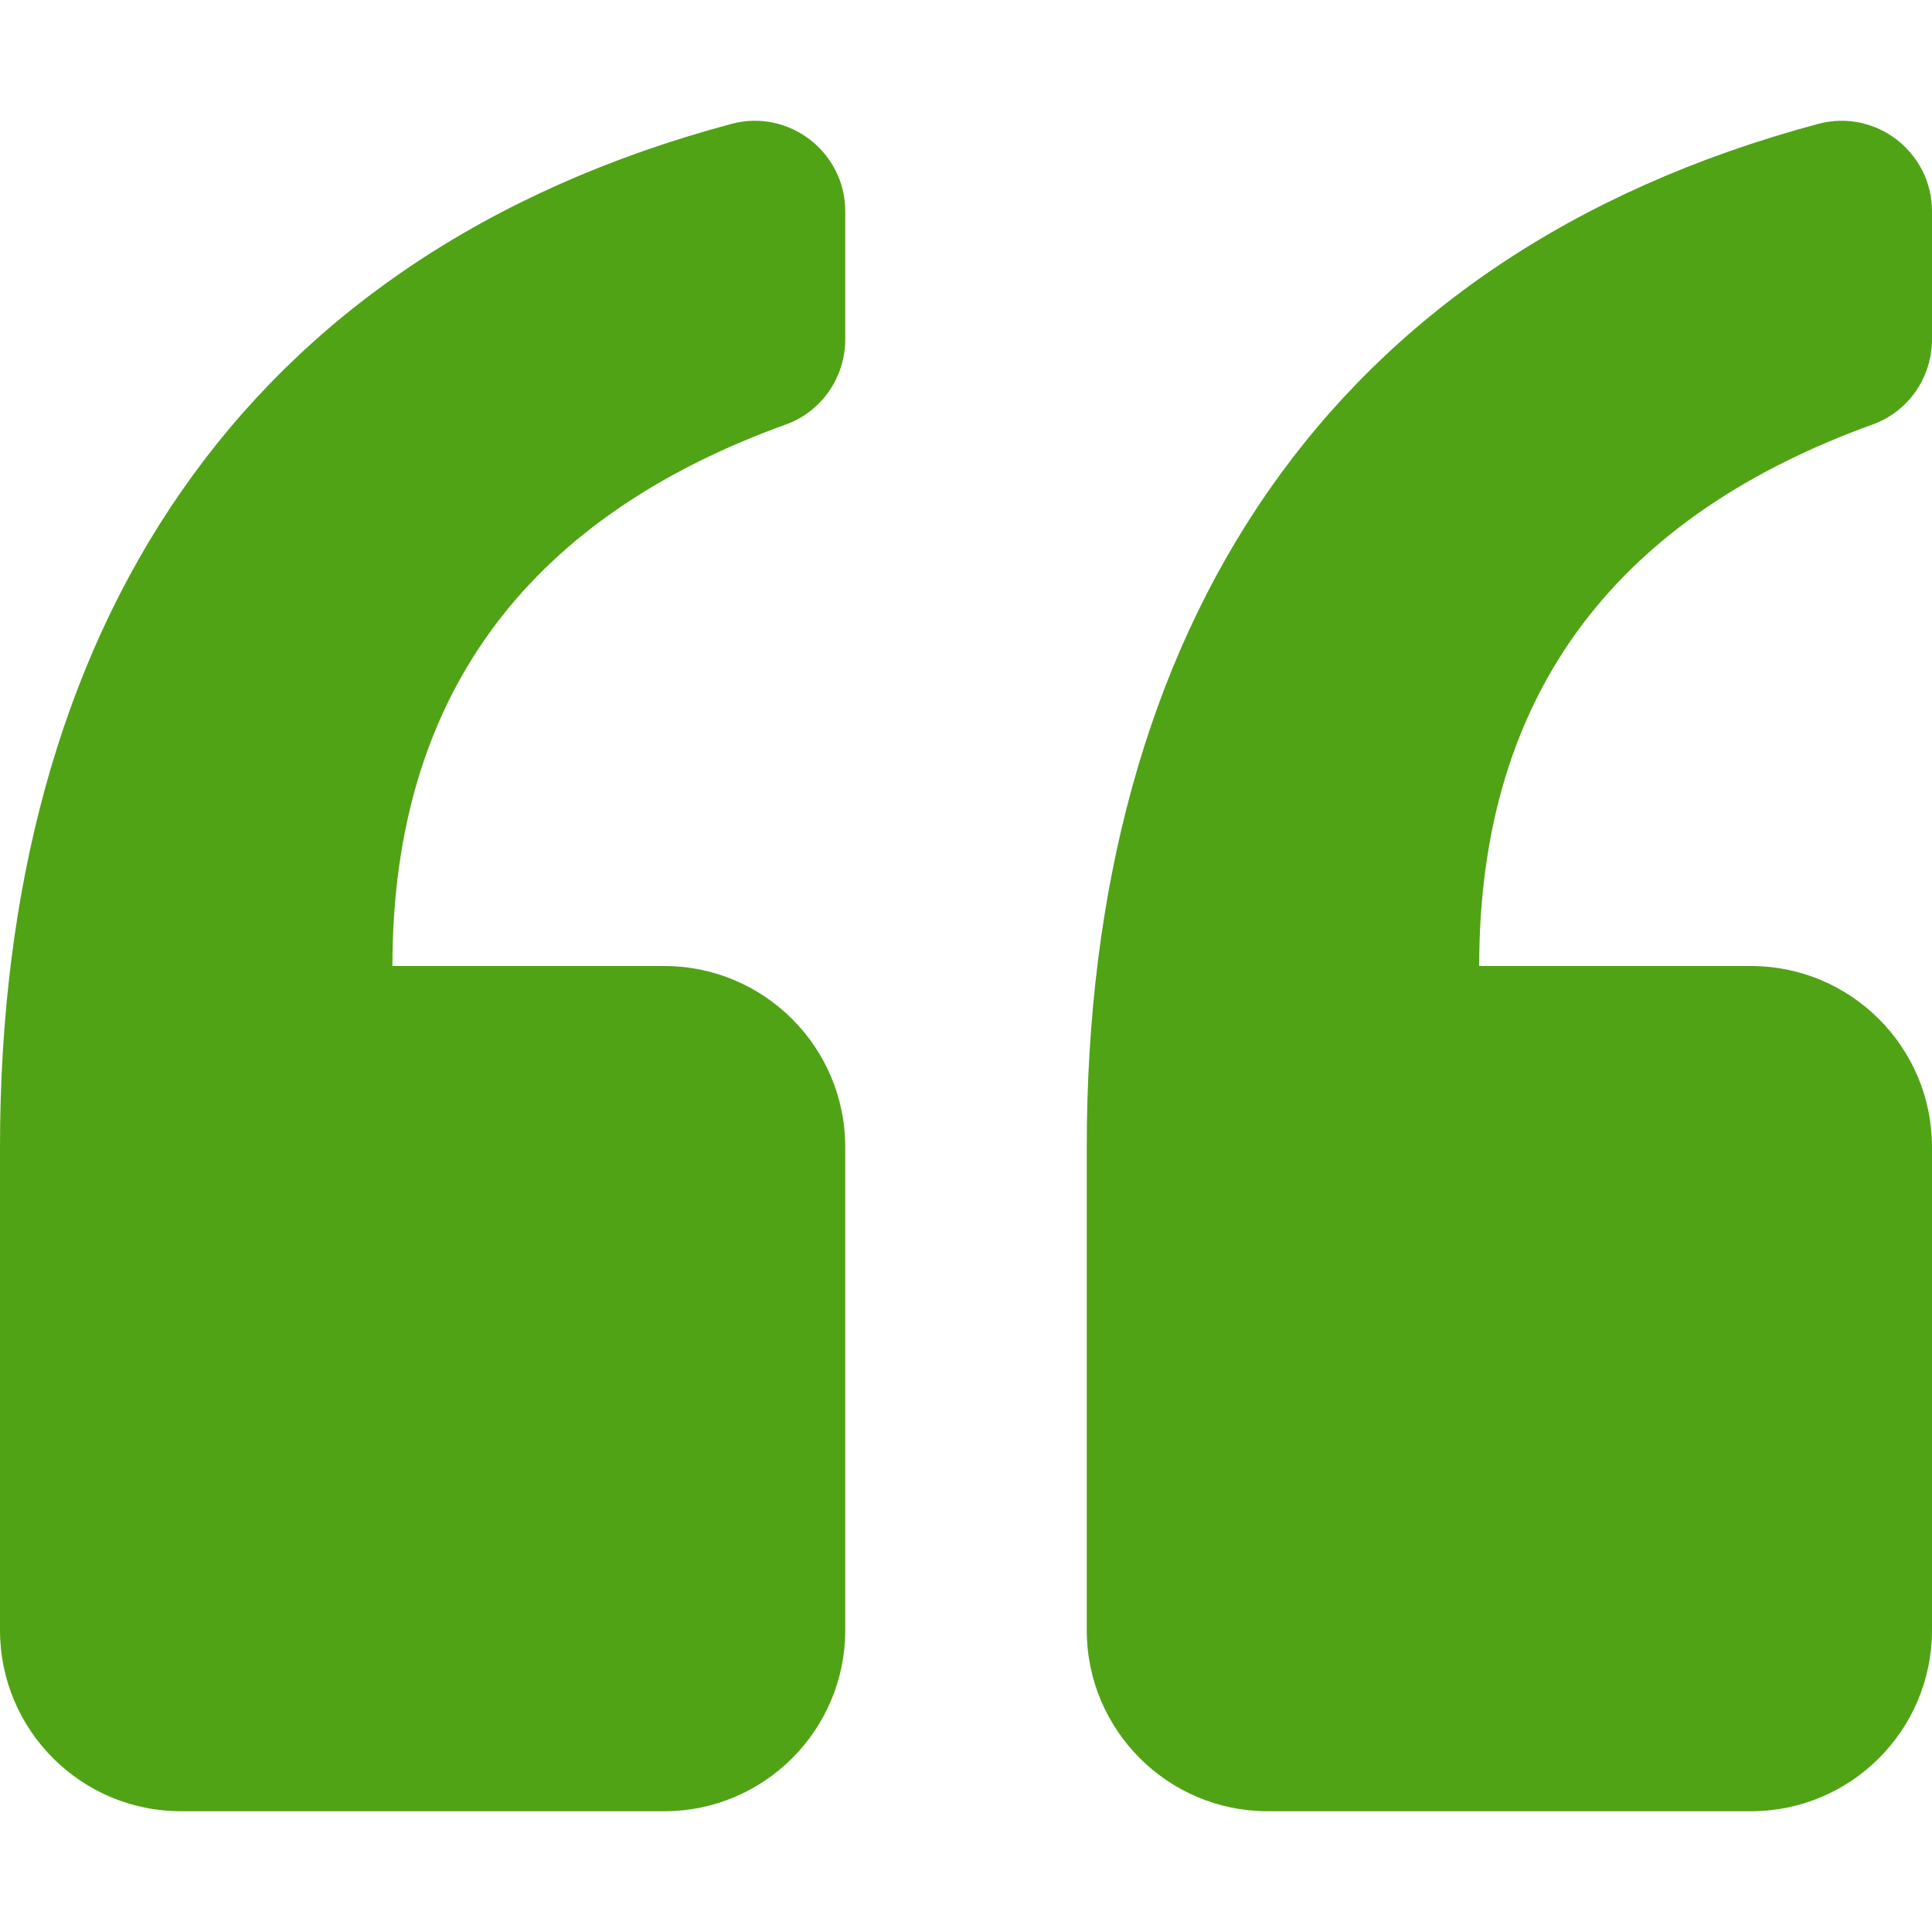
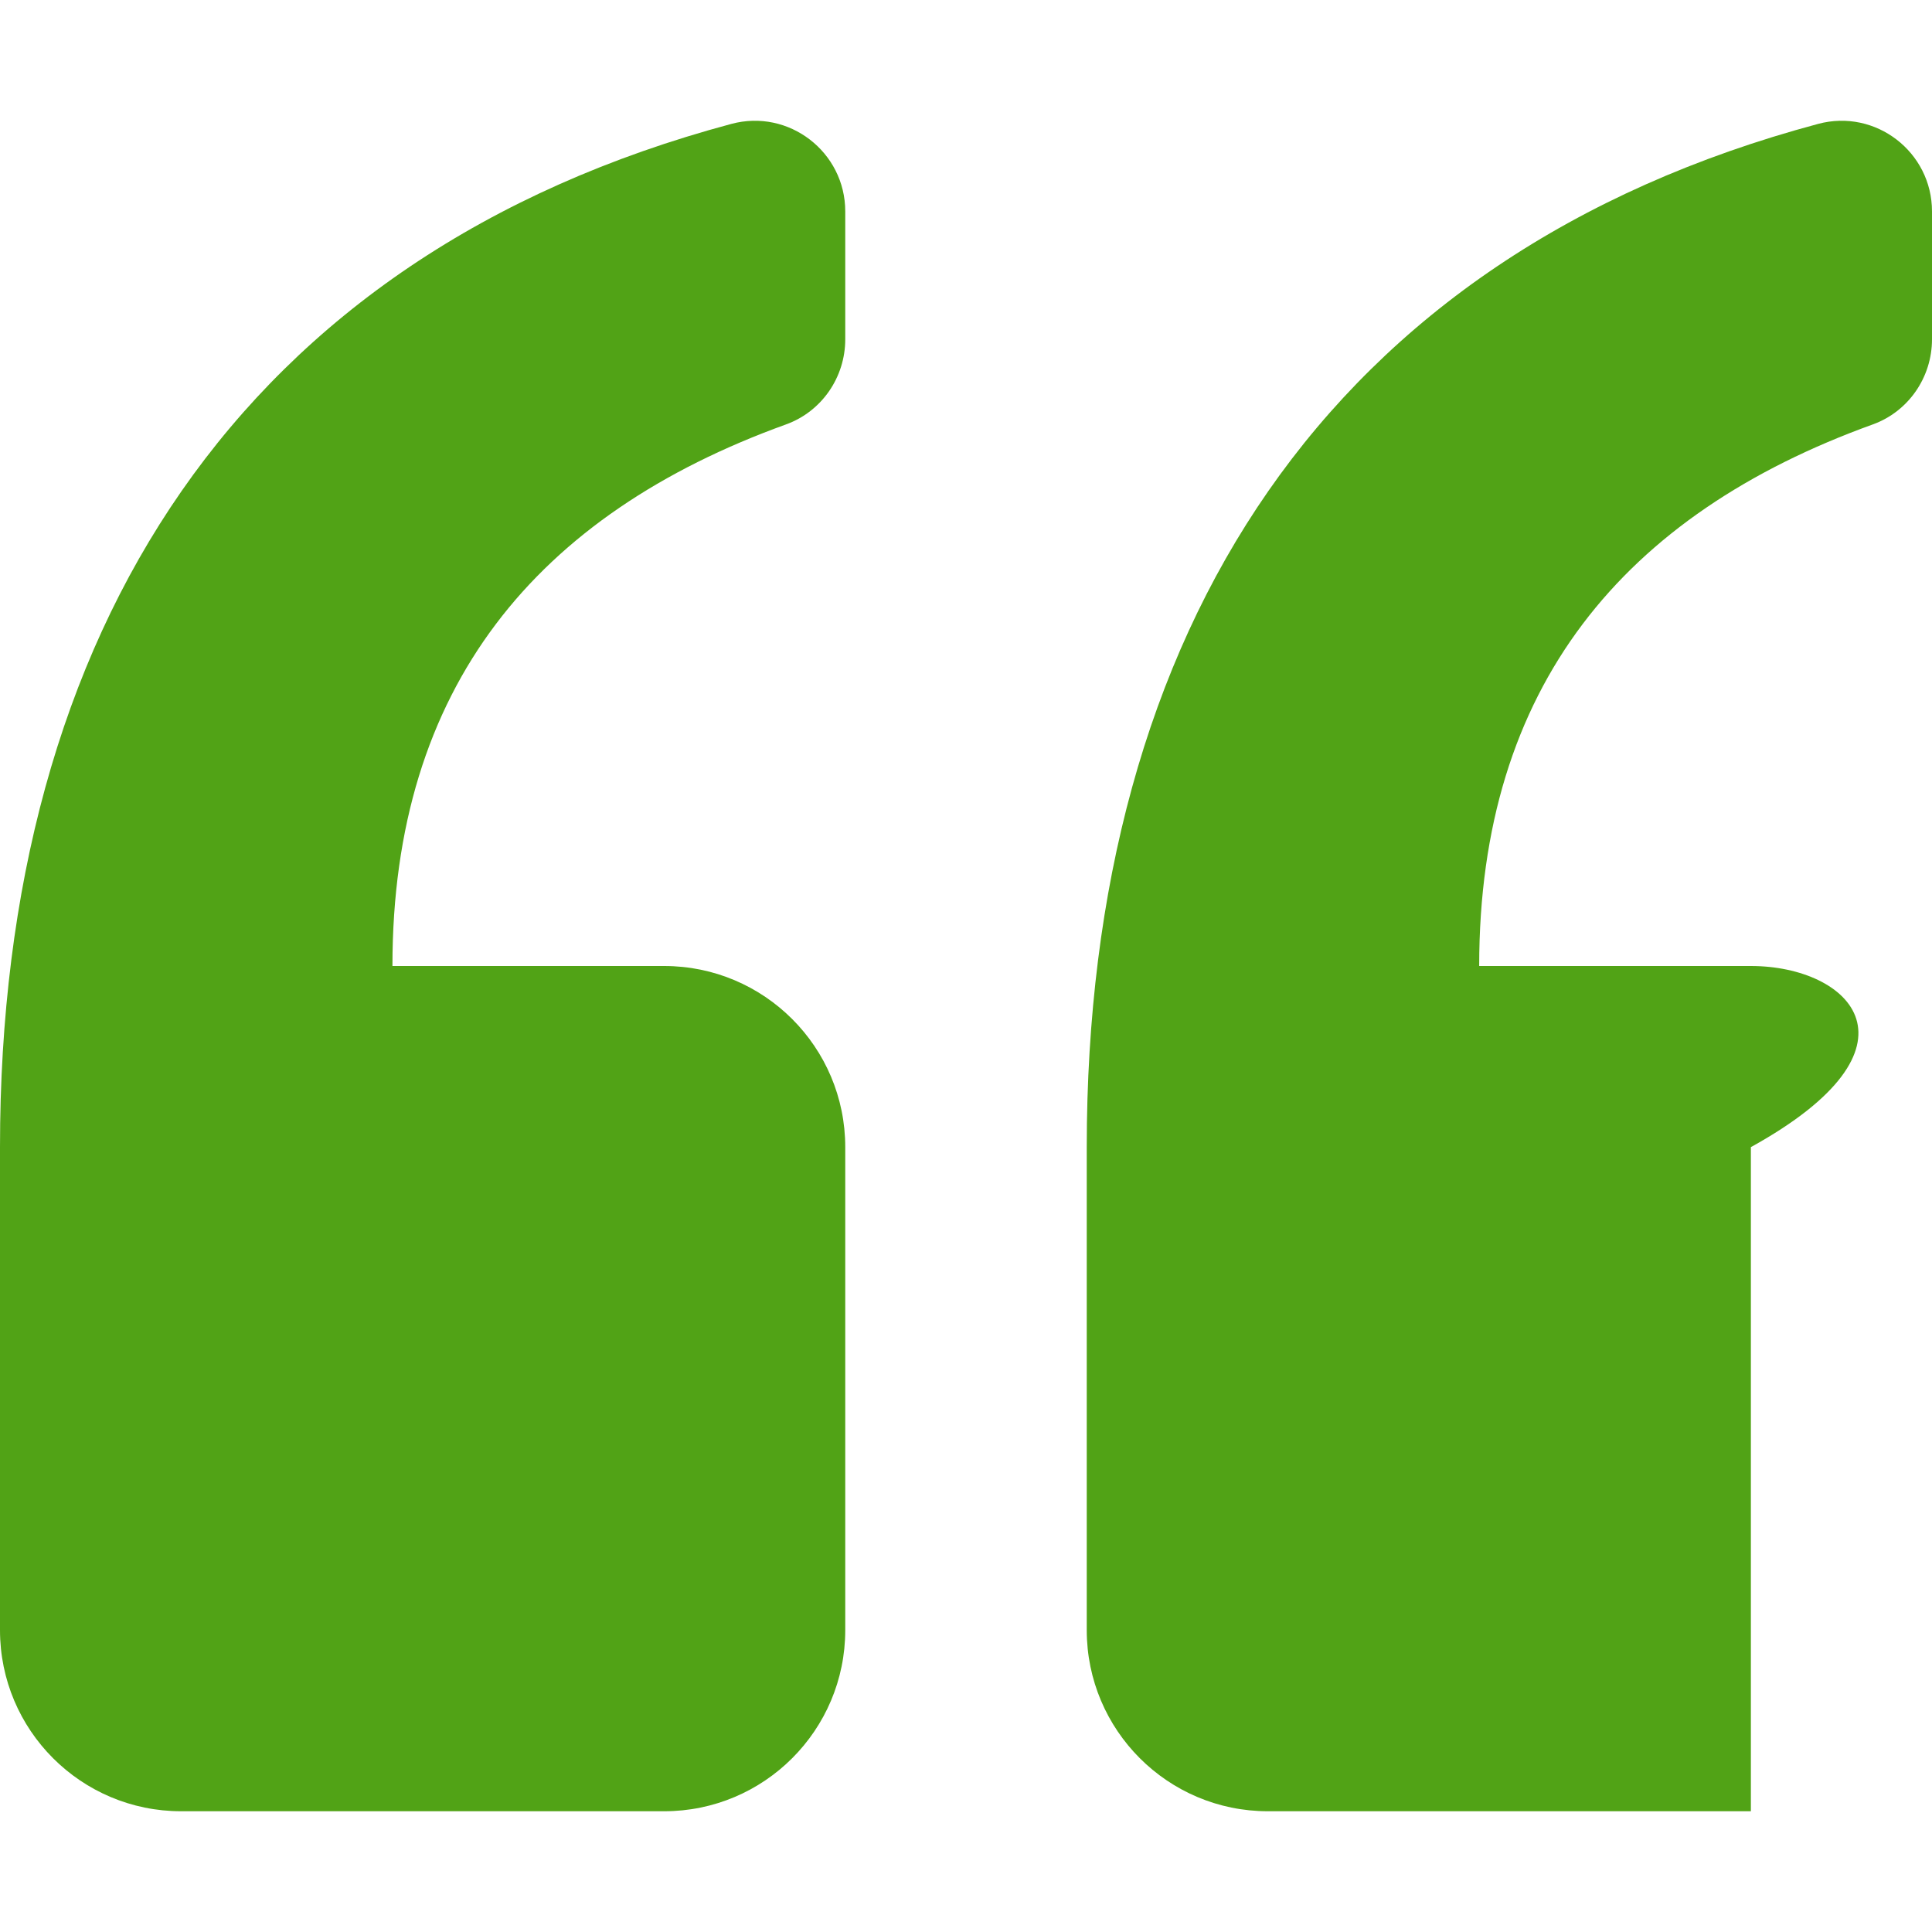
<svg xmlns="http://www.w3.org/2000/svg" width="40" height="40" viewBox="0 0 40 40" fill="none">
-   <path d="M0 33.75V23.75C0 13.046 4.982 5.287 15.143 2.565C16.332 2.246 17.5 3.146 17.5 4.377V7.025C17.5 7.811 17.013 8.52 16.274 8.787C11.118 10.649 8.125 14.214 8.125 20H13.75C15.821 20 17.5 21.679 17.5 23.75V33.75C17.5 35.821 15.821 37.5 13.75 37.5H3.75C1.679 37.5 0 35.821 0 33.75ZM26.25 37.5H36.25C38.321 37.5 40 35.821 40 33.75V23.75C40 21.679 38.321 20 36.25 20H30.625C30.625 14.214 33.618 10.649 38.775 8.787C39.513 8.52 40 7.811 40 7.025V4.377C40 3.146 38.832 2.246 37.643 2.565C27.482 5.287 22.5 13.046 22.5 23.75V33.75C22.5 35.821 24.179 37.5 26.25 37.5Z" fill="#51a316" />
+   <path d="M0 33.75V23.75C0 13.046 4.982 5.287 15.143 2.565C16.332 2.246 17.5 3.146 17.5 4.377V7.025C17.5 7.811 17.013 8.52 16.274 8.787C11.118 10.649 8.125 14.214 8.125 20H13.75C15.821 20 17.5 21.679 17.5 23.75V33.75C17.5 35.821 15.821 37.5 13.75 37.5H3.75C1.679 37.5 0 35.821 0 33.75ZM26.25 37.5H36.25V23.75C40 21.679 38.321 20 36.25 20H30.625C30.625 14.214 33.618 10.649 38.775 8.787C39.513 8.52 40 7.811 40 7.025V4.377C40 3.146 38.832 2.246 37.643 2.565C27.482 5.287 22.5 13.046 22.5 23.75V33.75C22.5 35.821 24.179 37.5 26.25 37.5Z" fill="#51a316" />
</svg>